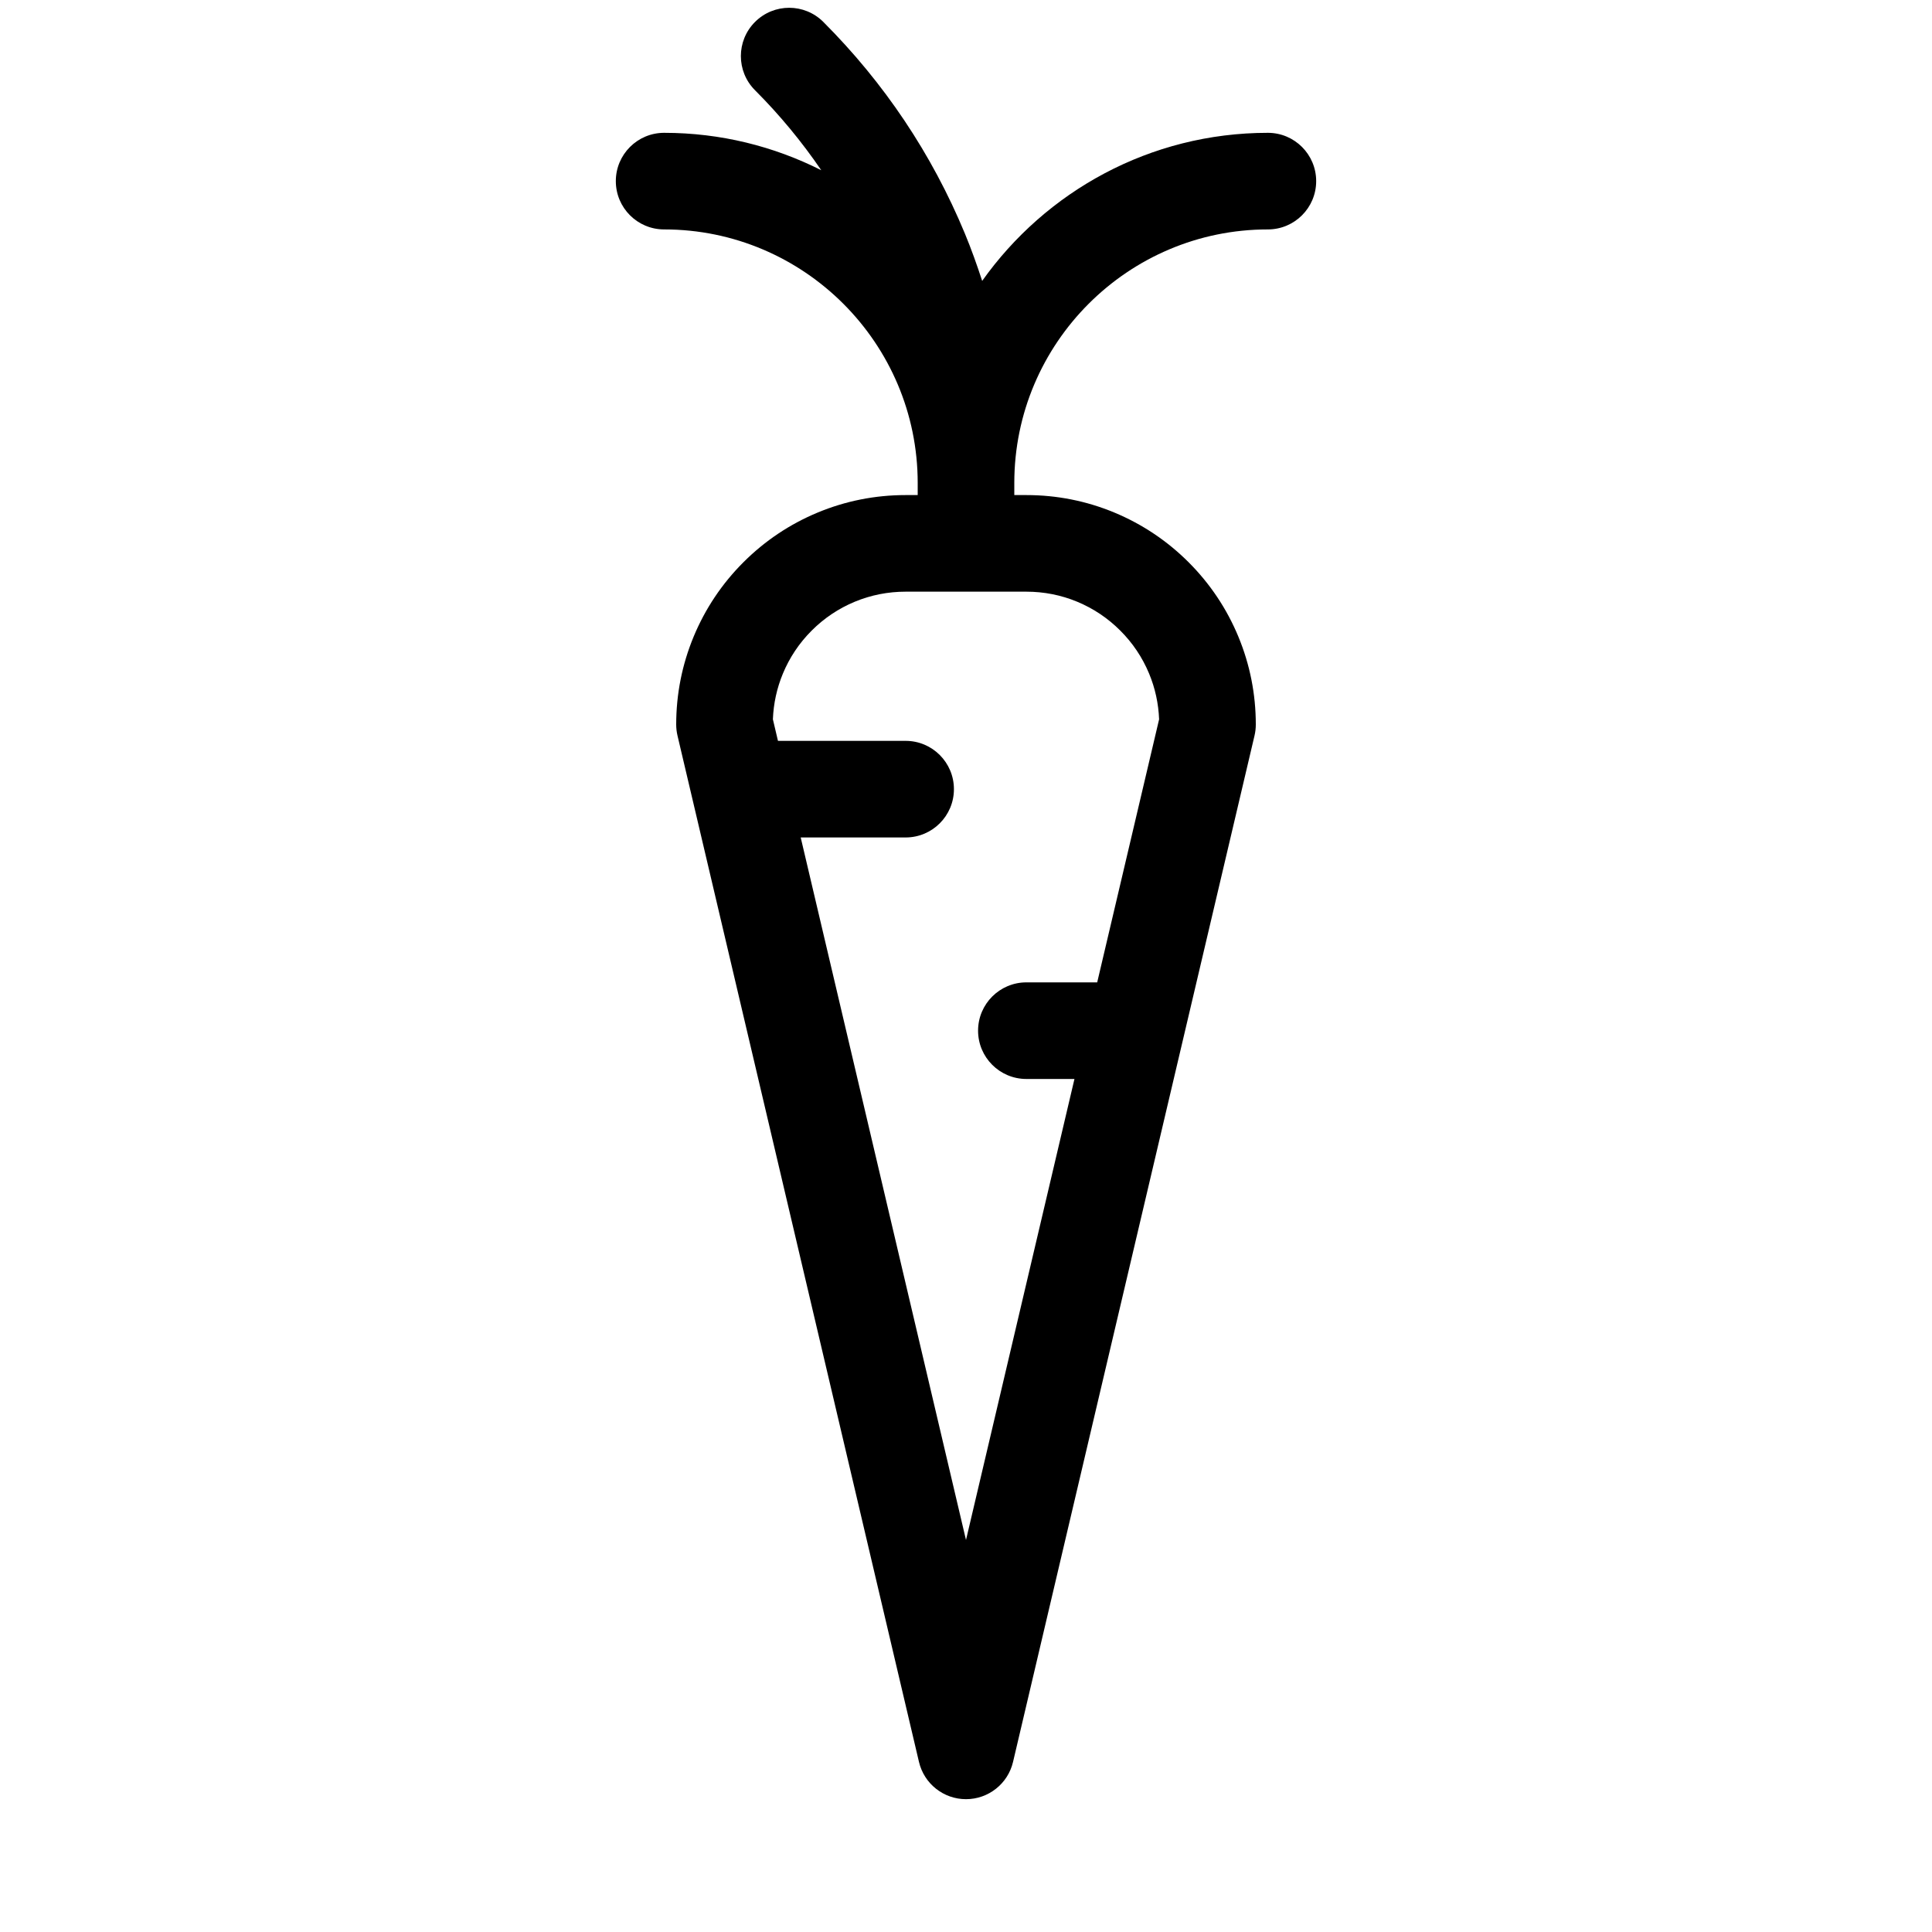
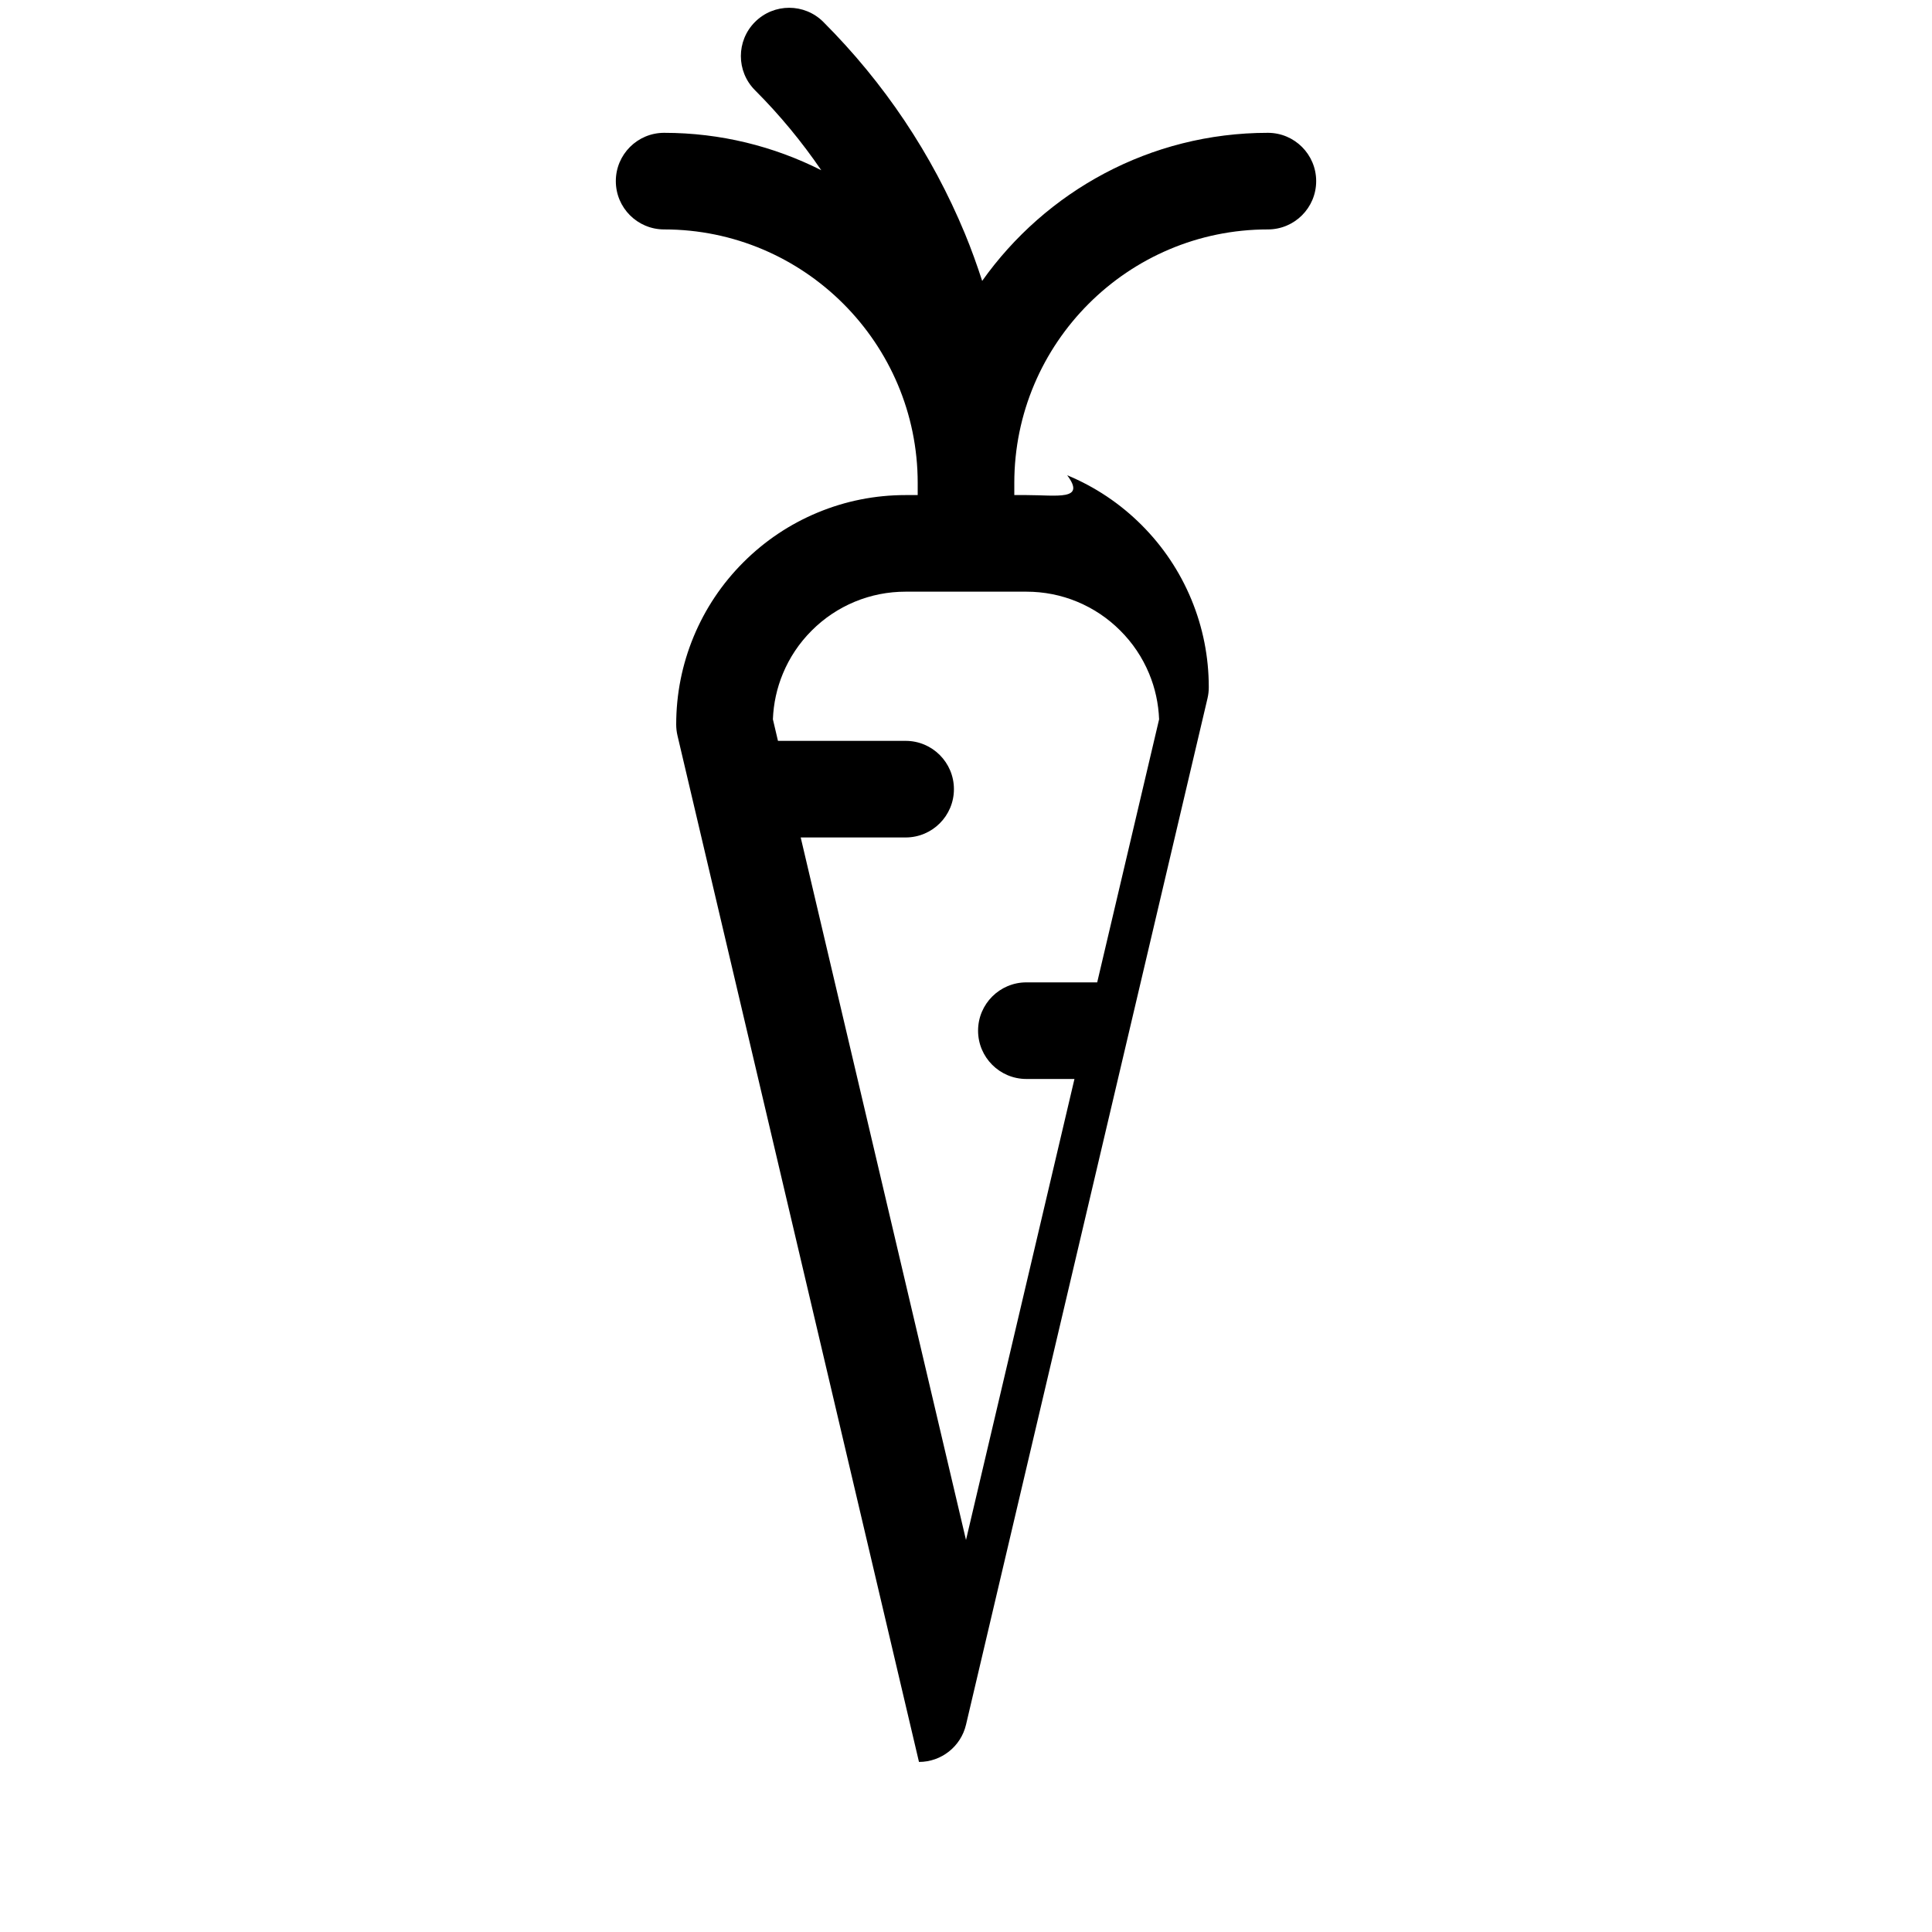
<svg xmlns="http://www.w3.org/2000/svg" xml:space="preserve" viewBox="0 0 160 160" height="800px" width="800px" id="Warstwa_1" version="1.1" fill="#000000">
-   <path d="M105,19c2.209,0,4-1.791,4-4s-1.791-4-4-4c-9.76,0-18.402,4.851-23.66,12.263  c-0.432-1.324-0.901-2.639-1.438-3.934C77.177,12.761,73.235,6.87,68.185,1.817c-1.562-1.563-4.094-1.563-5.657-0.001  s-1.563,4.095-0.001,5.657c2.049,2.05,3.876,4.266,5.487,6.624C64.097,12.12,59.678,11,55,11c-2.209,0-4,1.791-4,4s1.791,4,4,4  c11.58,0,21,9.42,21,21v1h-1c-2.519,0-4.966,0.485-7.274,1.443c-2.313,0.959-4.385,2.346-6.161,4.121  c-1.776,1.776-3.163,3.849-4.122,6.162C56.486,55.037,56,57.484,56,60c0,0.309,0.036,0.616,0.106,0.916l1.218,5.176  c0.013,0.066,0.03,0.13,0.046,0.195l18.736,79.629C76.531,147.723,78.144,149,80,149c1.855,0,3.469-1.277,3.895-3.084l20-85  c0.07-0.3,0.105-0.607,0.105-0.916c0-2.516-0.486-4.963-1.443-7.274c-0.959-2.313-2.346-4.386-4.121-6.162  c-1.775-1.775-3.85-3.162-6.162-4.122C89.967,41.485,87.52,41,85,41h-1v-1C84,28.42,93.42,19,105,19z M89.209,49.833  c1.338,0.555,2.539,1.359,3.568,2.39c1.031,1.029,1.834,2.229,2.389,3.567c0.499,1.203,0.775,2.473,0.826,3.781l-5.127,21.785H85  c-2.209,0-4,1.791-4,4s1.791,4,4,4h3.982L80,127.535l-13.689-58.18H75c2.209,0,4-1.791,4-4s-1.791-4-4-4H64.428l-0.42-1.785  c0.05-1.308,0.327-2.578,0.826-3.781c0.554-1.338,1.357-2.538,2.388-3.568c1.03-1.03,2.231-1.834,3.569-2.389  C72.123,49.28,73.539,49,75,49h10C86.461,49,87.877,49.28,89.209,49.833z" id="carrot" />
+   <path d="M105,19c2.209,0,4-1.791,4-4s-1.791-4-4-4c-9.76,0-18.402,4.851-23.66,12.263  c-0.432-1.324-0.901-2.639-1.438-3.934C77.177,12.761,73.235,6.87,68.185,1.817c-1.562-1.563-4.094-1.563-5.657-0.001  s-1.563,4.095-0.001,5.657c2.049,2.05,3.876,4.266,5.487,6.624C64.097,12.12,59.678,11,55,11c-2.209,0-4,1.791-4,4s1.791,4,4,4  c11.58,0,21,9.42,21,21v1h-1c-2.519,0-4.966,0.485-7.274,1.443c-2.313,0.959-4.385,2.346-6.161,4.121  c-1.776,1.776-3.163,3.849-4.122,6.162C56.486,55.037,56,57.484,56,60c0,0.309,0.036,0.616,0.106,0.916l1.218,5.176  c0.013,0.066,0.03,0.13,0.046,0.195l18.736,79.629c1.855,0,3.469-1.277,3.895-3.084l20-85  c0.07-0.3,0.105-0.607,0.105-0.916c0-2.516-0.486-4.963-1.443-7.274c-0.959-2.313-2.346-4.386-4.121-6.162  c-1.775-1.775-3.85-3.162-6.162-4.122C89.967,41.485,87.52,41,85,41h-1v-1C84,28.42,93.42,19,105,19z M89.209,49.833  c1.338,0.555,2.539,1.359,3.568,2.39c1.031,1.029,1.834,2.229,2.389,3.567c0.499,1.203,0.775,2.473,0.826,3.781l-5.127,21.785H85  c-2.209,0-4,1.791-4,4s1.791,4,4,4h3.982L80,127.535l-13.689-58.18H75c2.209,0,4-1.791,4-4s-1.791-4-4-4H64.428l-0.42-1.785  c0.05-1.308,0.327-2.578,0.826-3.781c0.554-1.338,1.357-2.538,2.388-3.568c1.03-1.03,2.231-1.834,3.569-2.389  C72.123,49.28,73.539,49,75,49h10C86.461,49,87.877,49.28,89.209,49.833z" id="carrot" />
</svg>